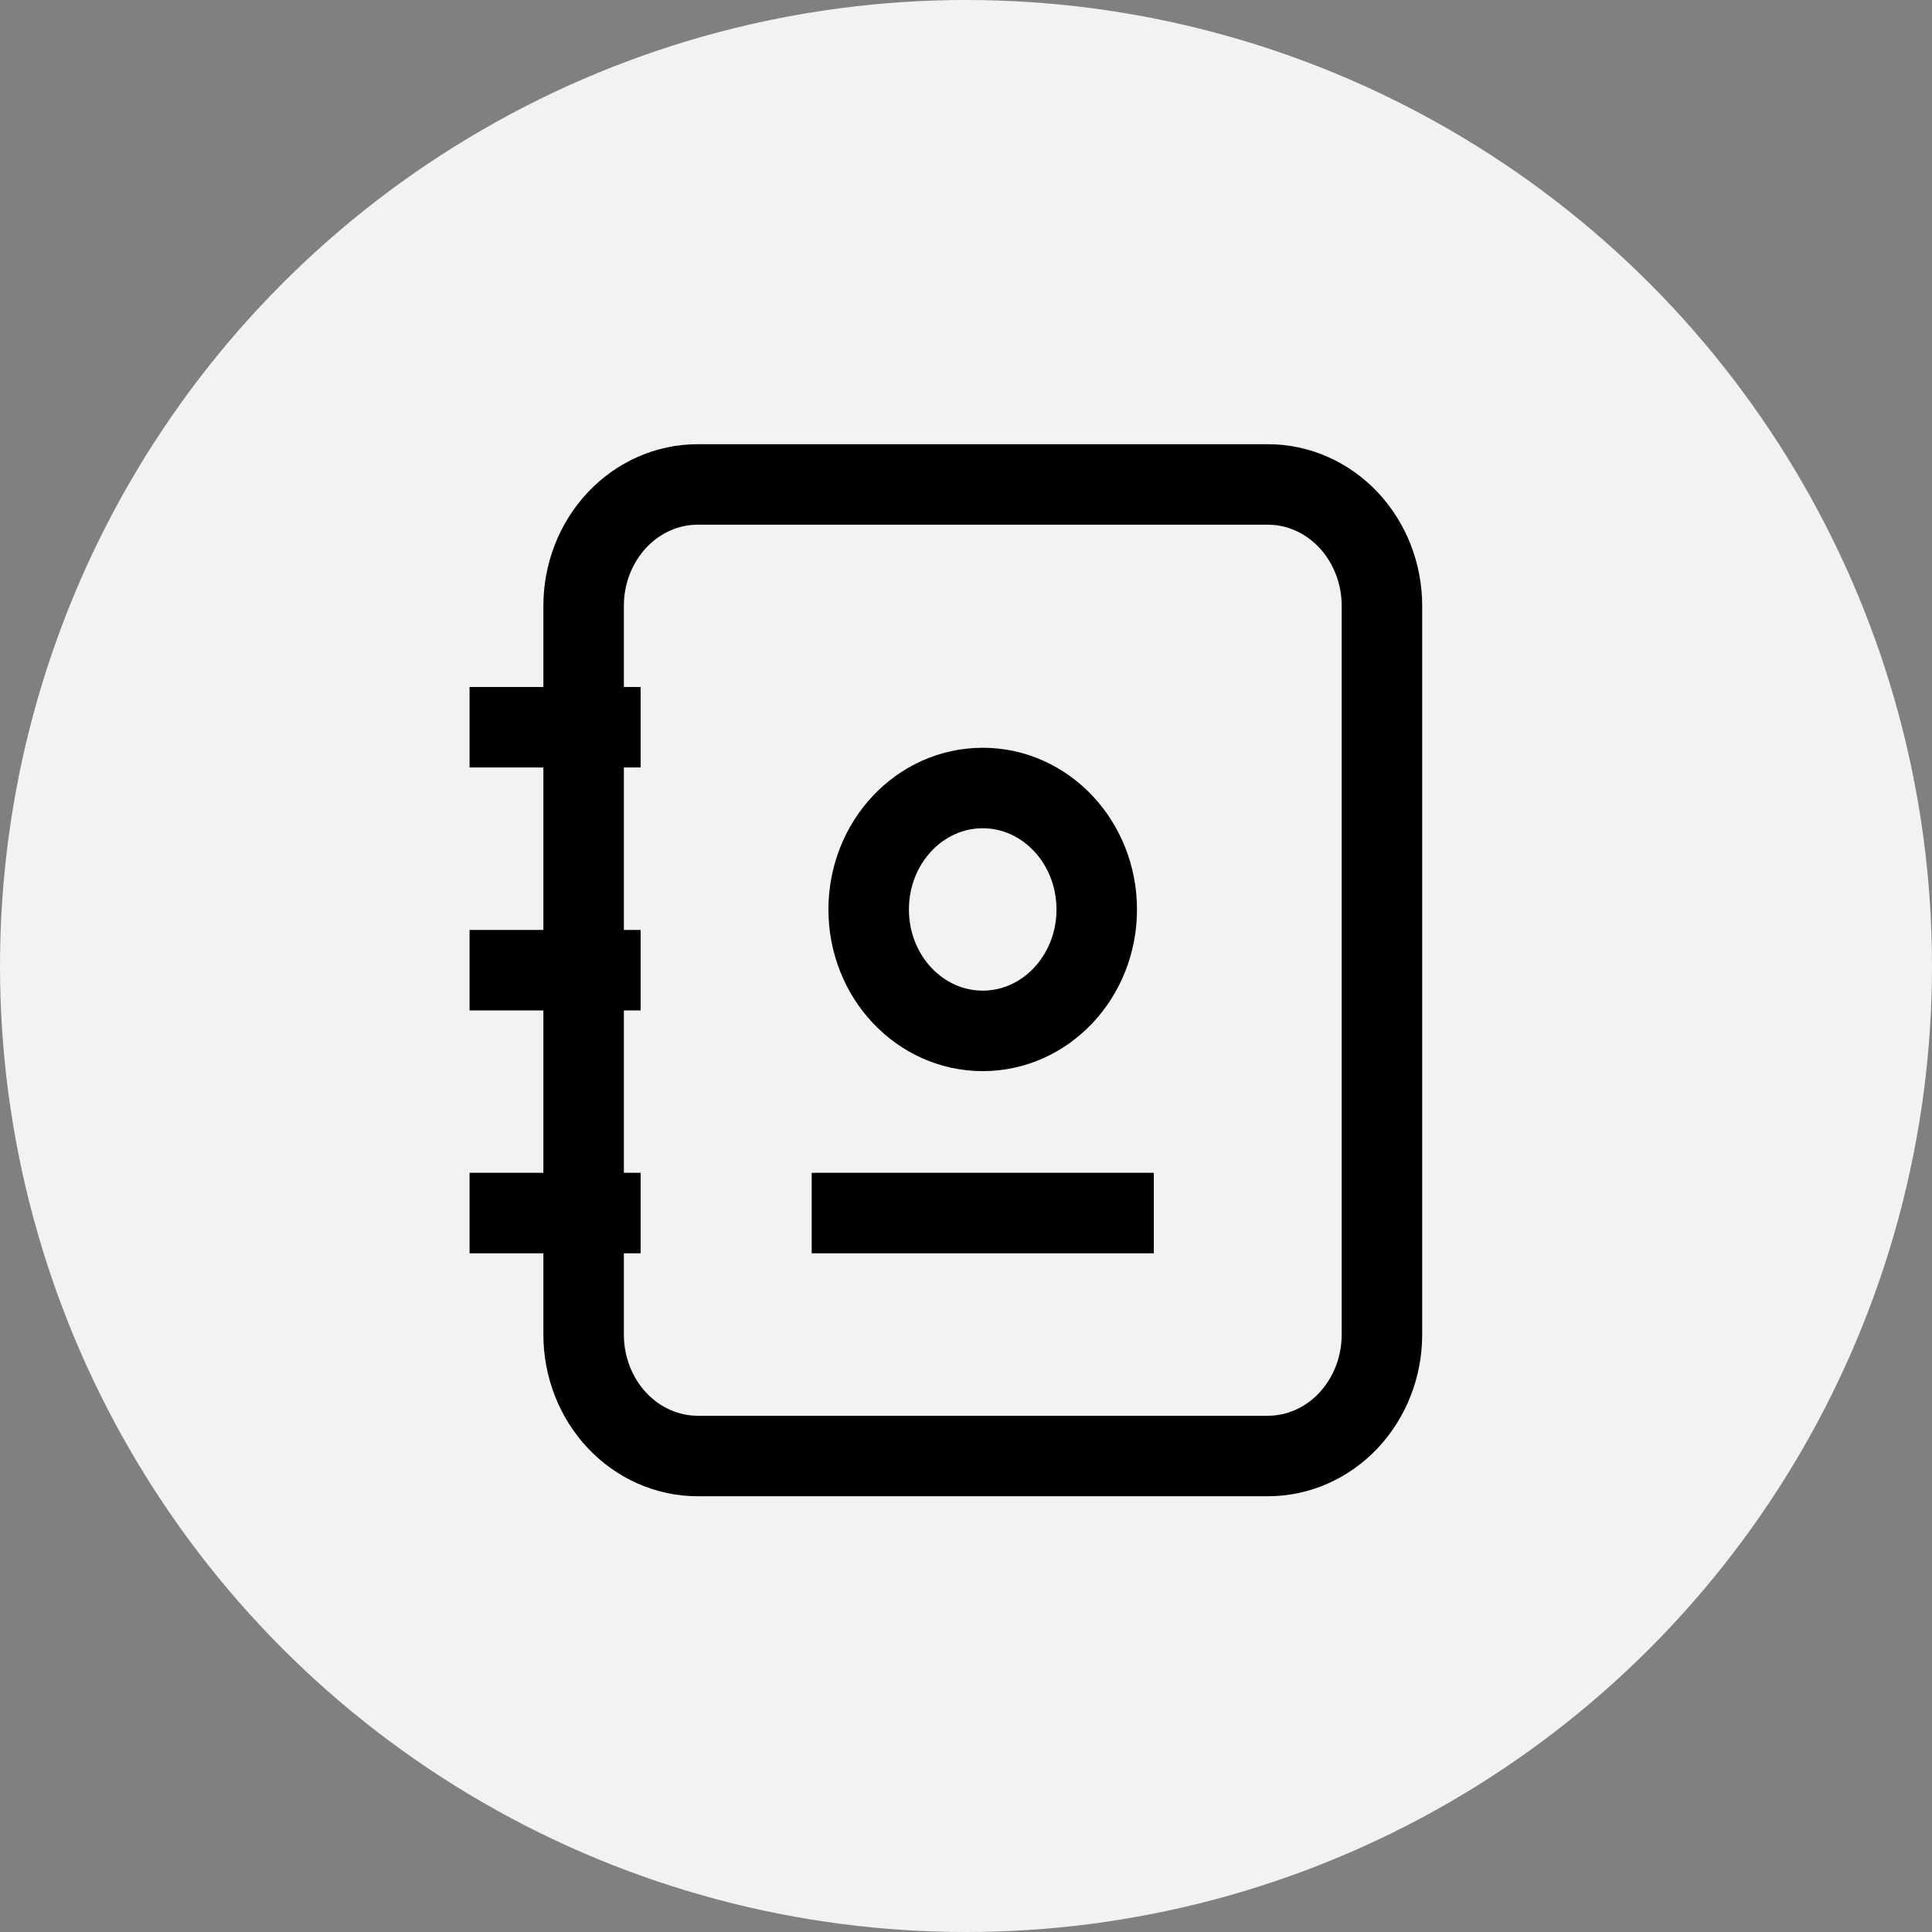
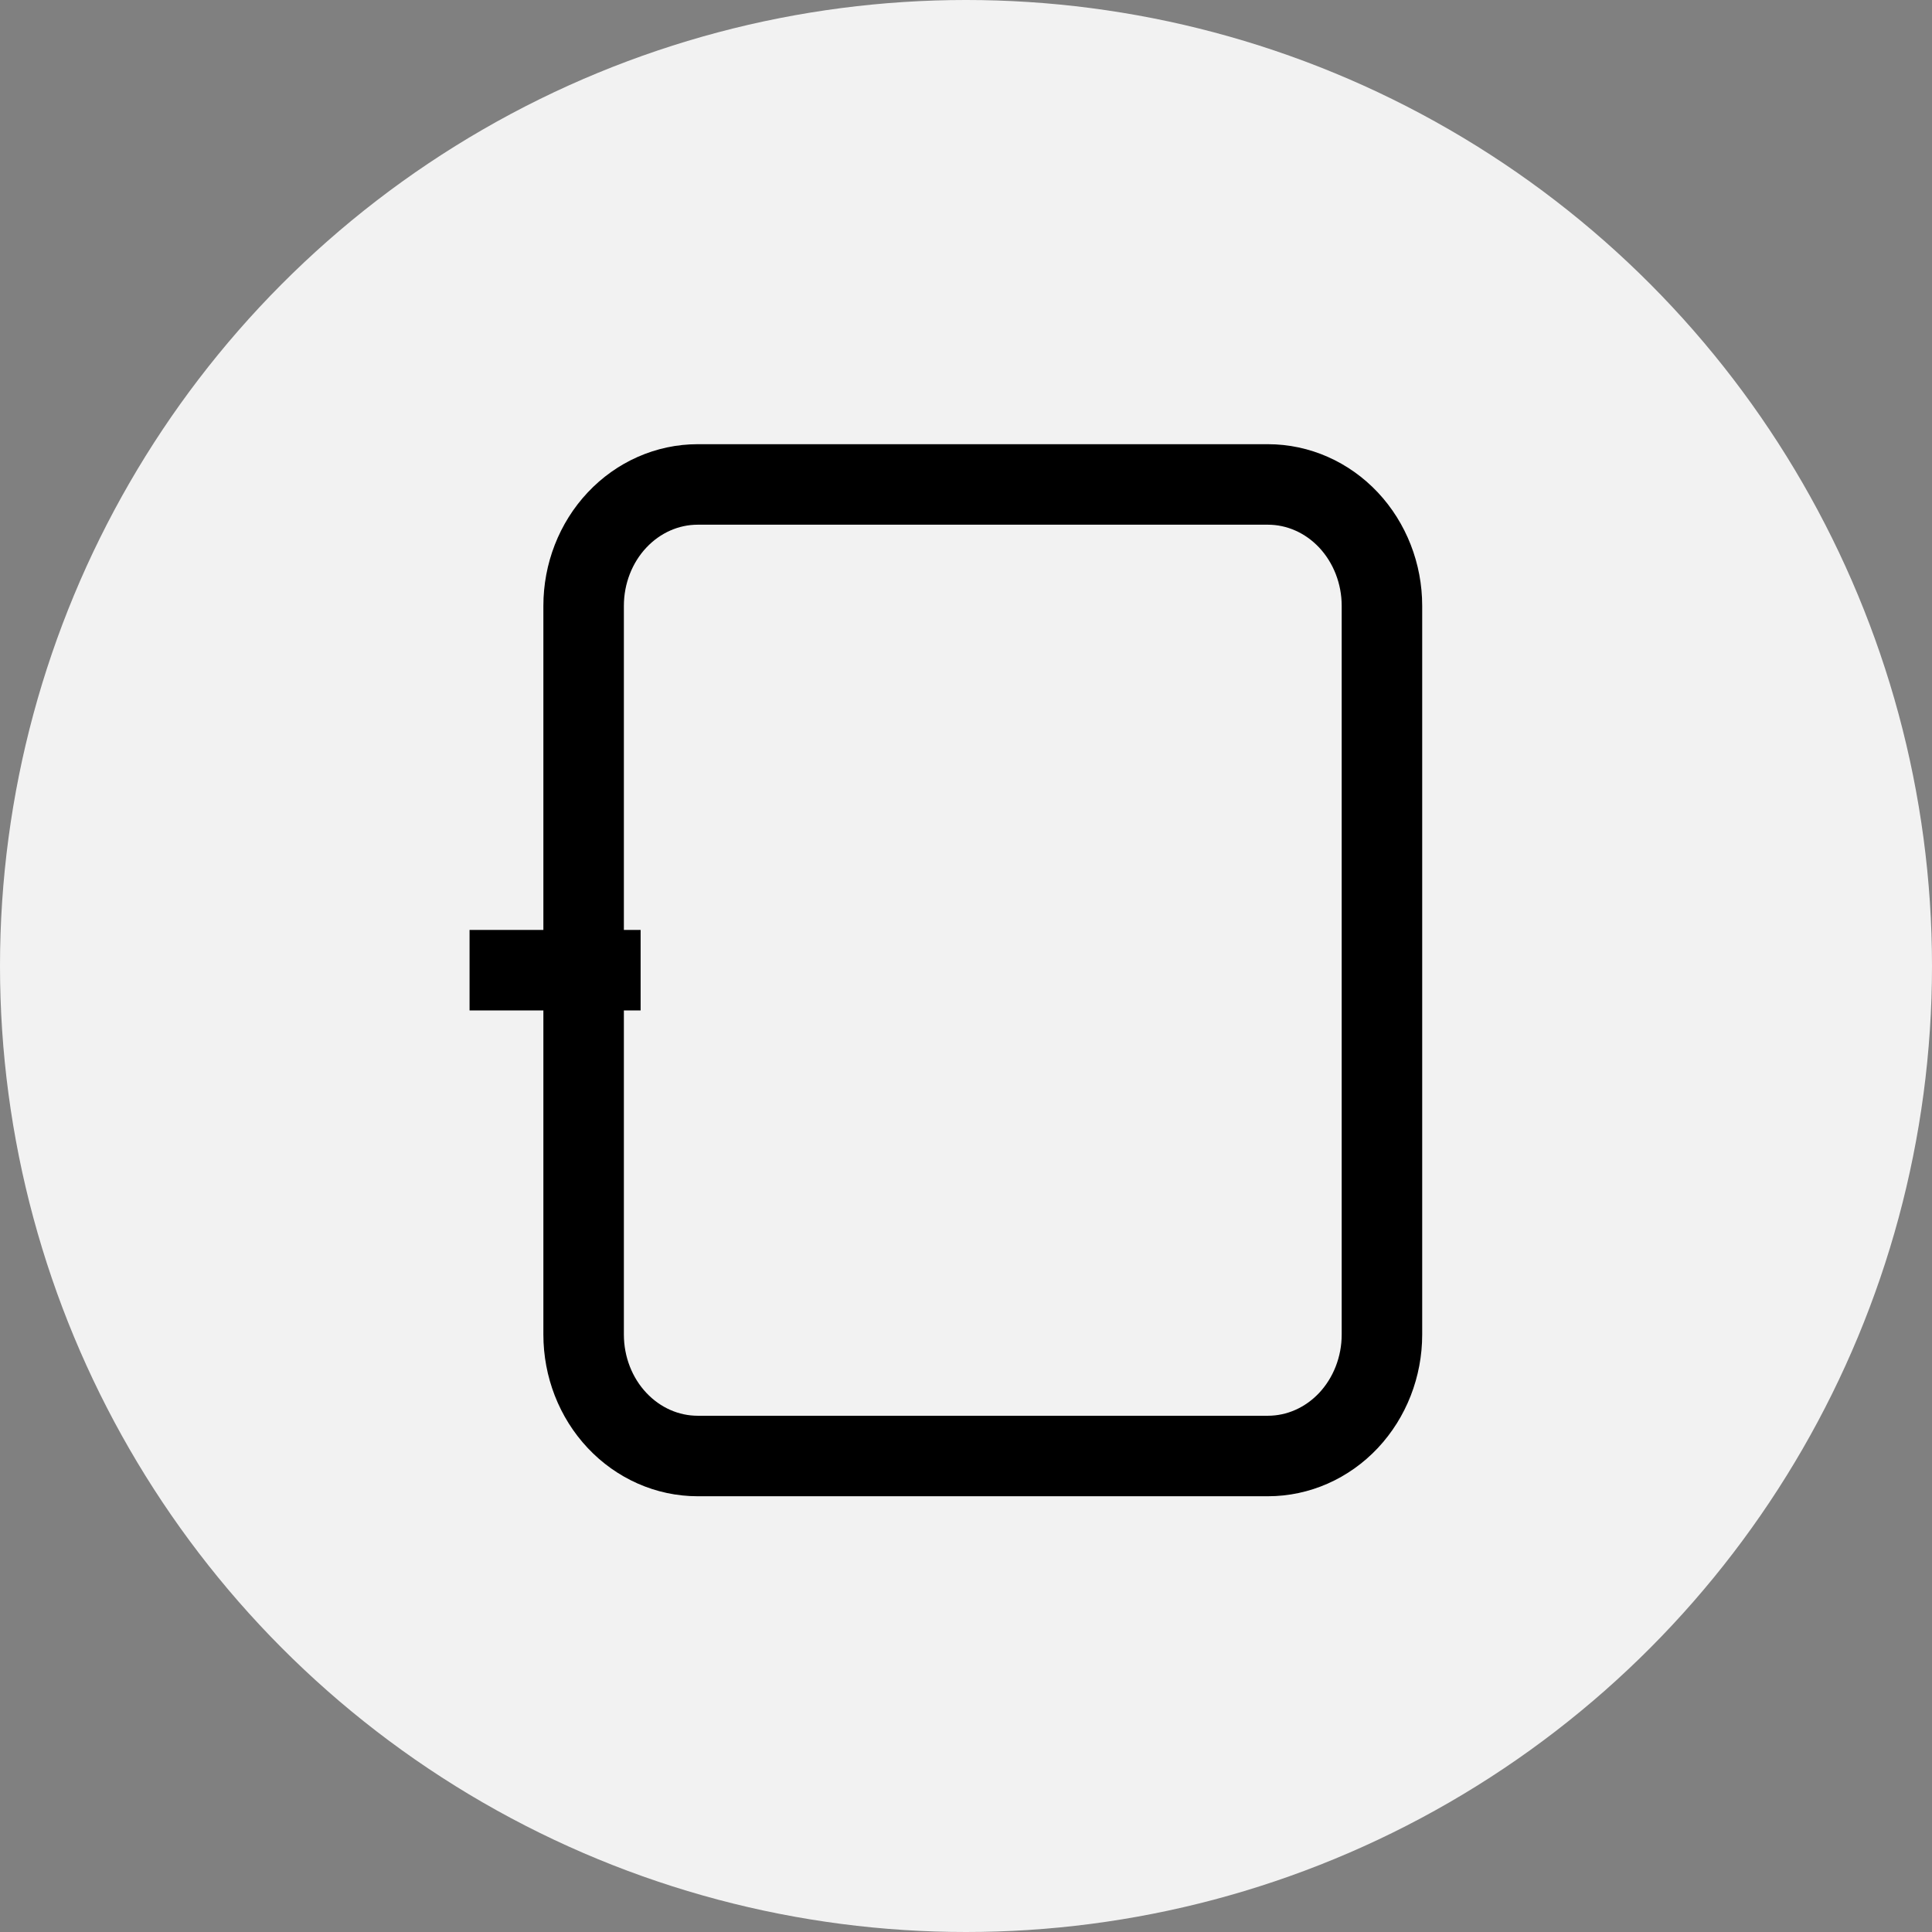
<svg xmlns="http://www.w3.org/2000/svg" width="24" height="24" viewBox="0 0 24 24" fill="none">
  <rect x="0" y="0" width="24" height="24" fill="#808080" stroke="none" />
  <g id="Group 982">
    <circle id="Ellipse 28" cx="12" cy="12" r="12" fill="#F2F2F2" />
    <g id="Group 317">
      <g id="ð¦ icon &quot;address book&quot;">
        <path id="Vector" d="M17.167 7.526V16.578C17.167 16.979 17.017 17.362 16.752 17.645C16.486 17.928 16.126 18.087 15.75 18.087H8.667C8.291 18.087 7.931 17.928 7.665 17.645C7.399 17.362 7.25 16.979 7.25 16.578V7.526C7.25 7.126 7.399 6.743 7.665 6.46C7.931 6.177 8.291 6.018 8.667 6.018H15.75C16.126 6.018 16.486 6.177 16.752 6.46C17.017 6.743 17.167 7.126 17.167 7.526Z" stroke="black" strokeLinecap="round" strokeLinejoin="round" />
-         <path id="Vector_2" d="M10.083 15.069H14.333" stroke="black" strokeLinecap="round" strokeLinejoin="round" />
-         <path id="Vector_3" d="M12.208 12.806C12.99 12.806 13.624 12.131 13.624 11.298C13.624 10.464 12.99 9.789 12.208 9.789C11.425 9.789 10.791 10.464 10.791 11.298C10.791 12.131 11.425 12.806 12.208 12.806Z" stroke="black" strokeLinecap="round" strokeLinejoin="round" />
-         <path id="Vector_4" d="M5.833 9.034H7.958" stroke="black" strokeLinecap="round" strokeLinejoin="round" />
        <path id="Vector_5" d="M5.833 12.052H7.958" stroke="black" strokeLinecap="round" strokeLinejoin="round" />
-         <path id="Vector_6" d="M5.833 15.069H7.958" stroke="black" strokeLinecap="round" strokeLinejoin="round" />
      </g>
    </g>
  </g>
</svg>